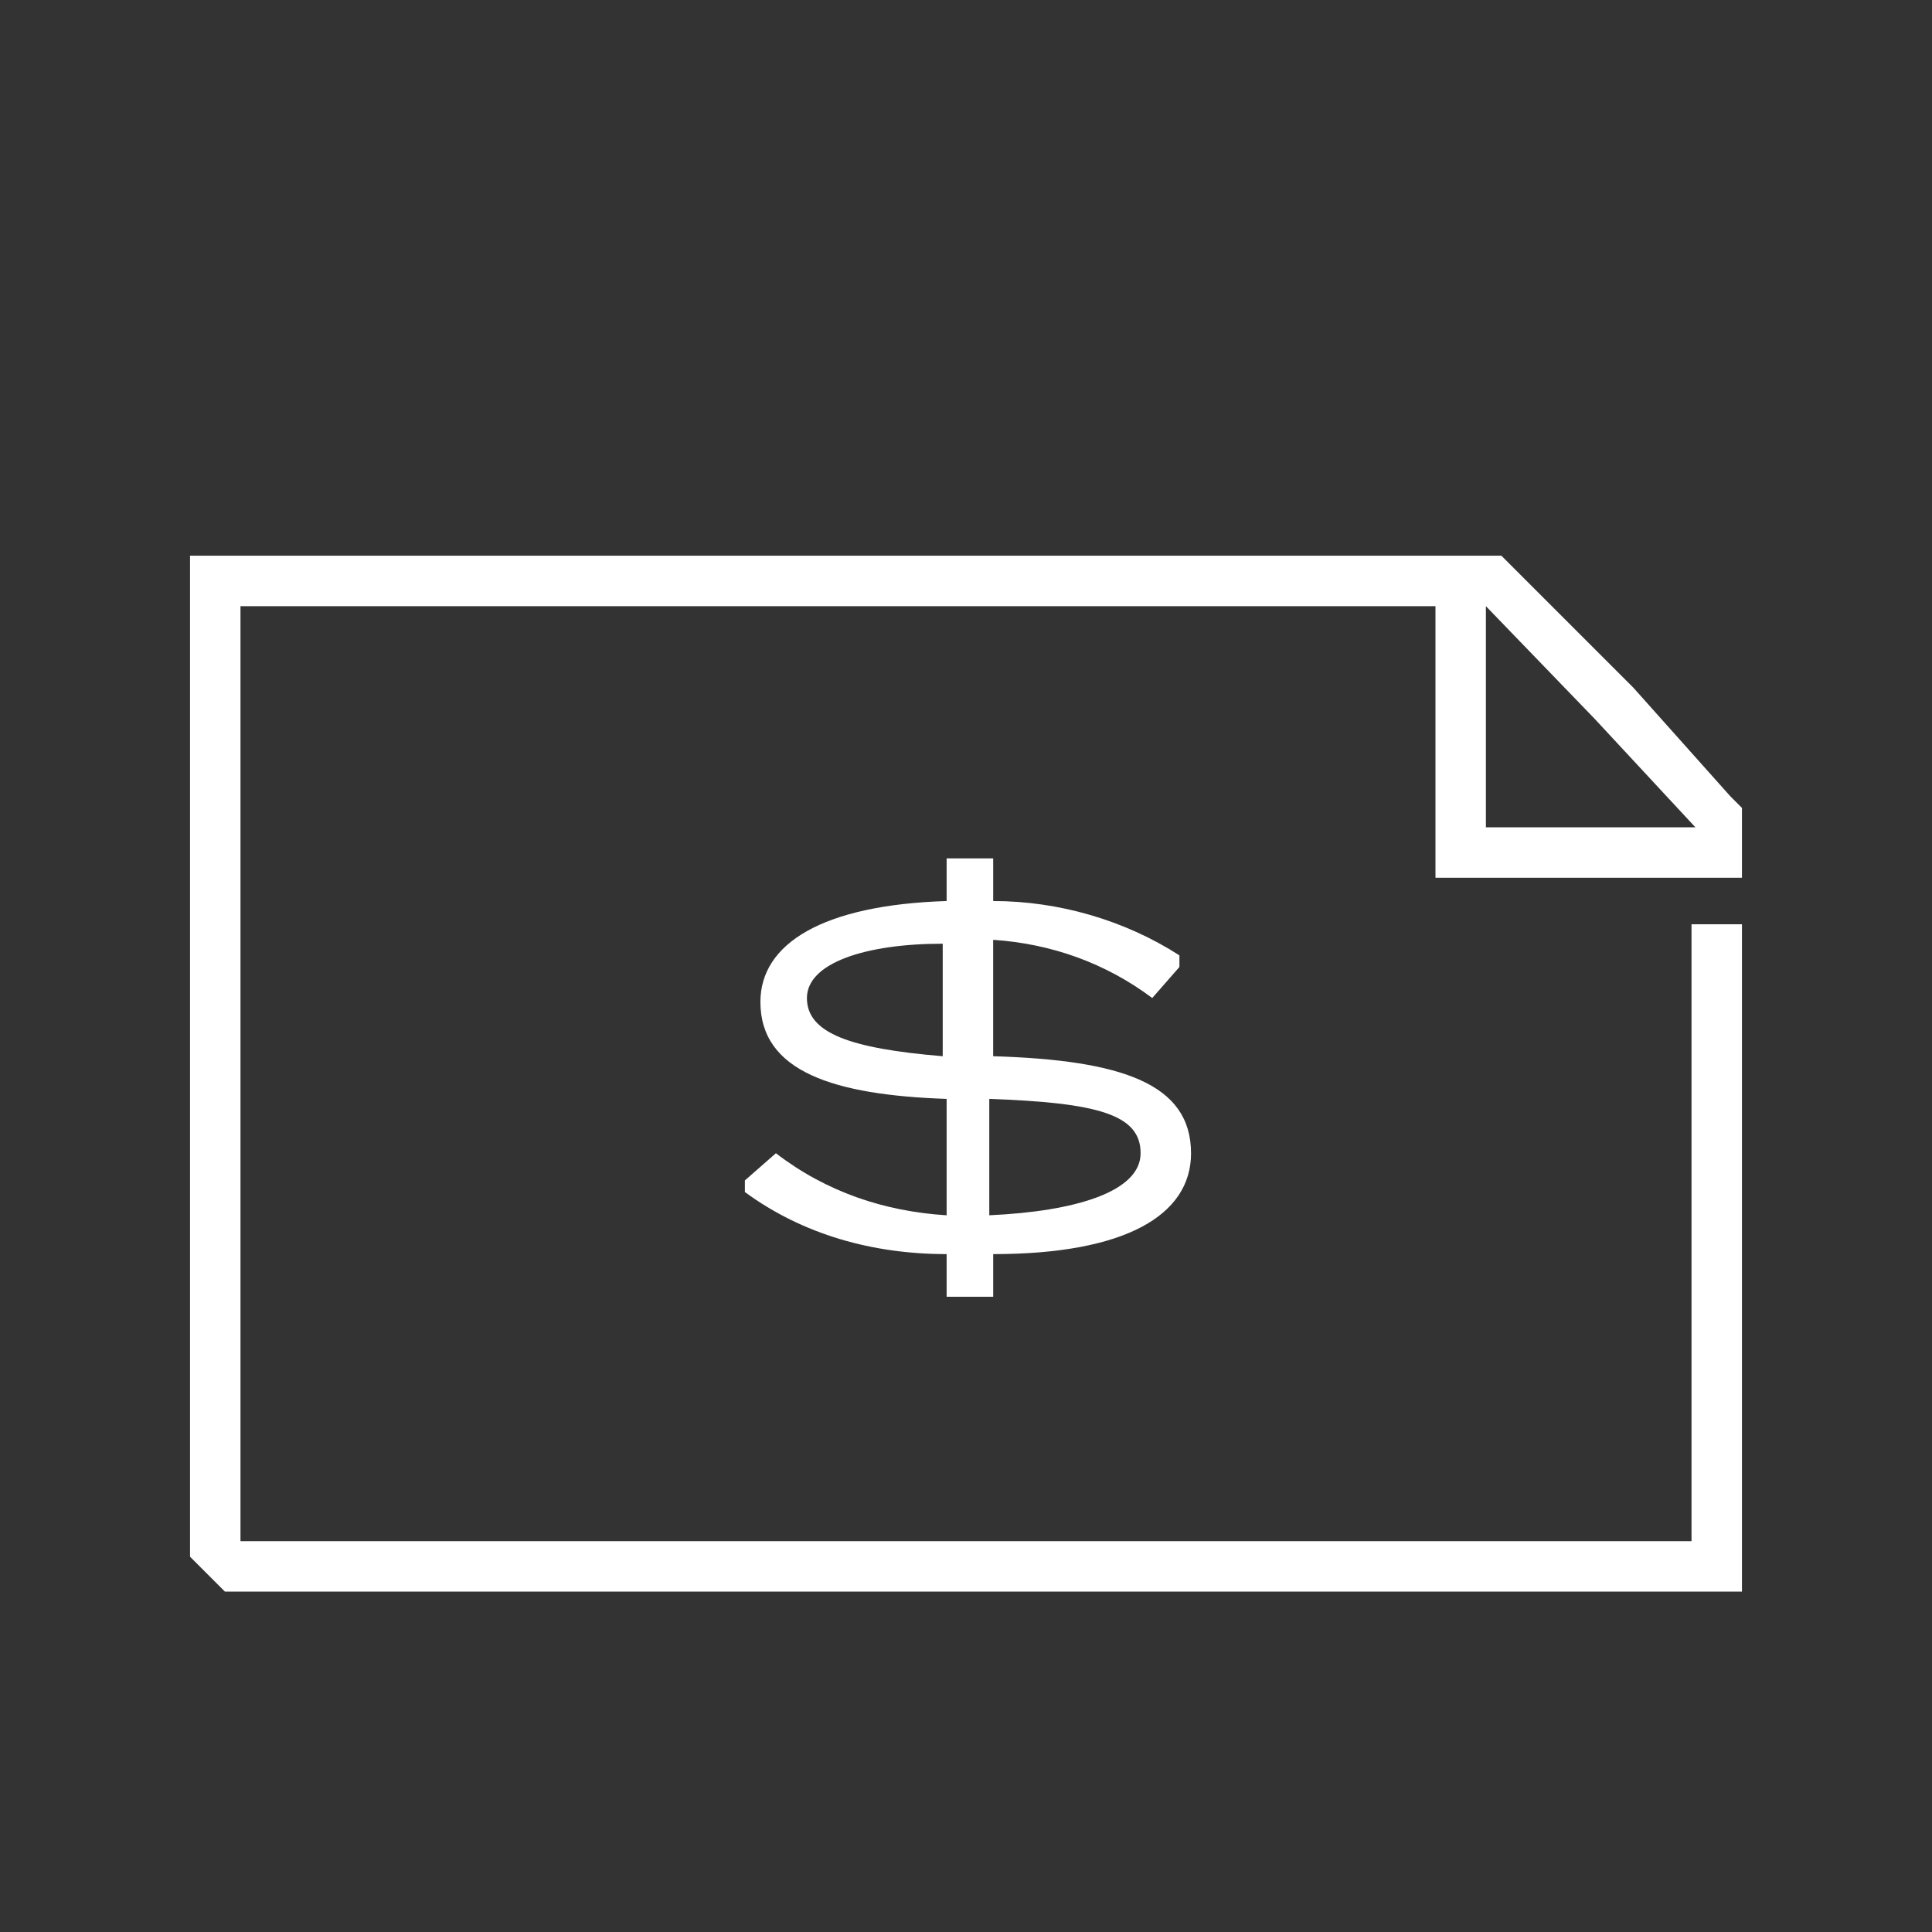
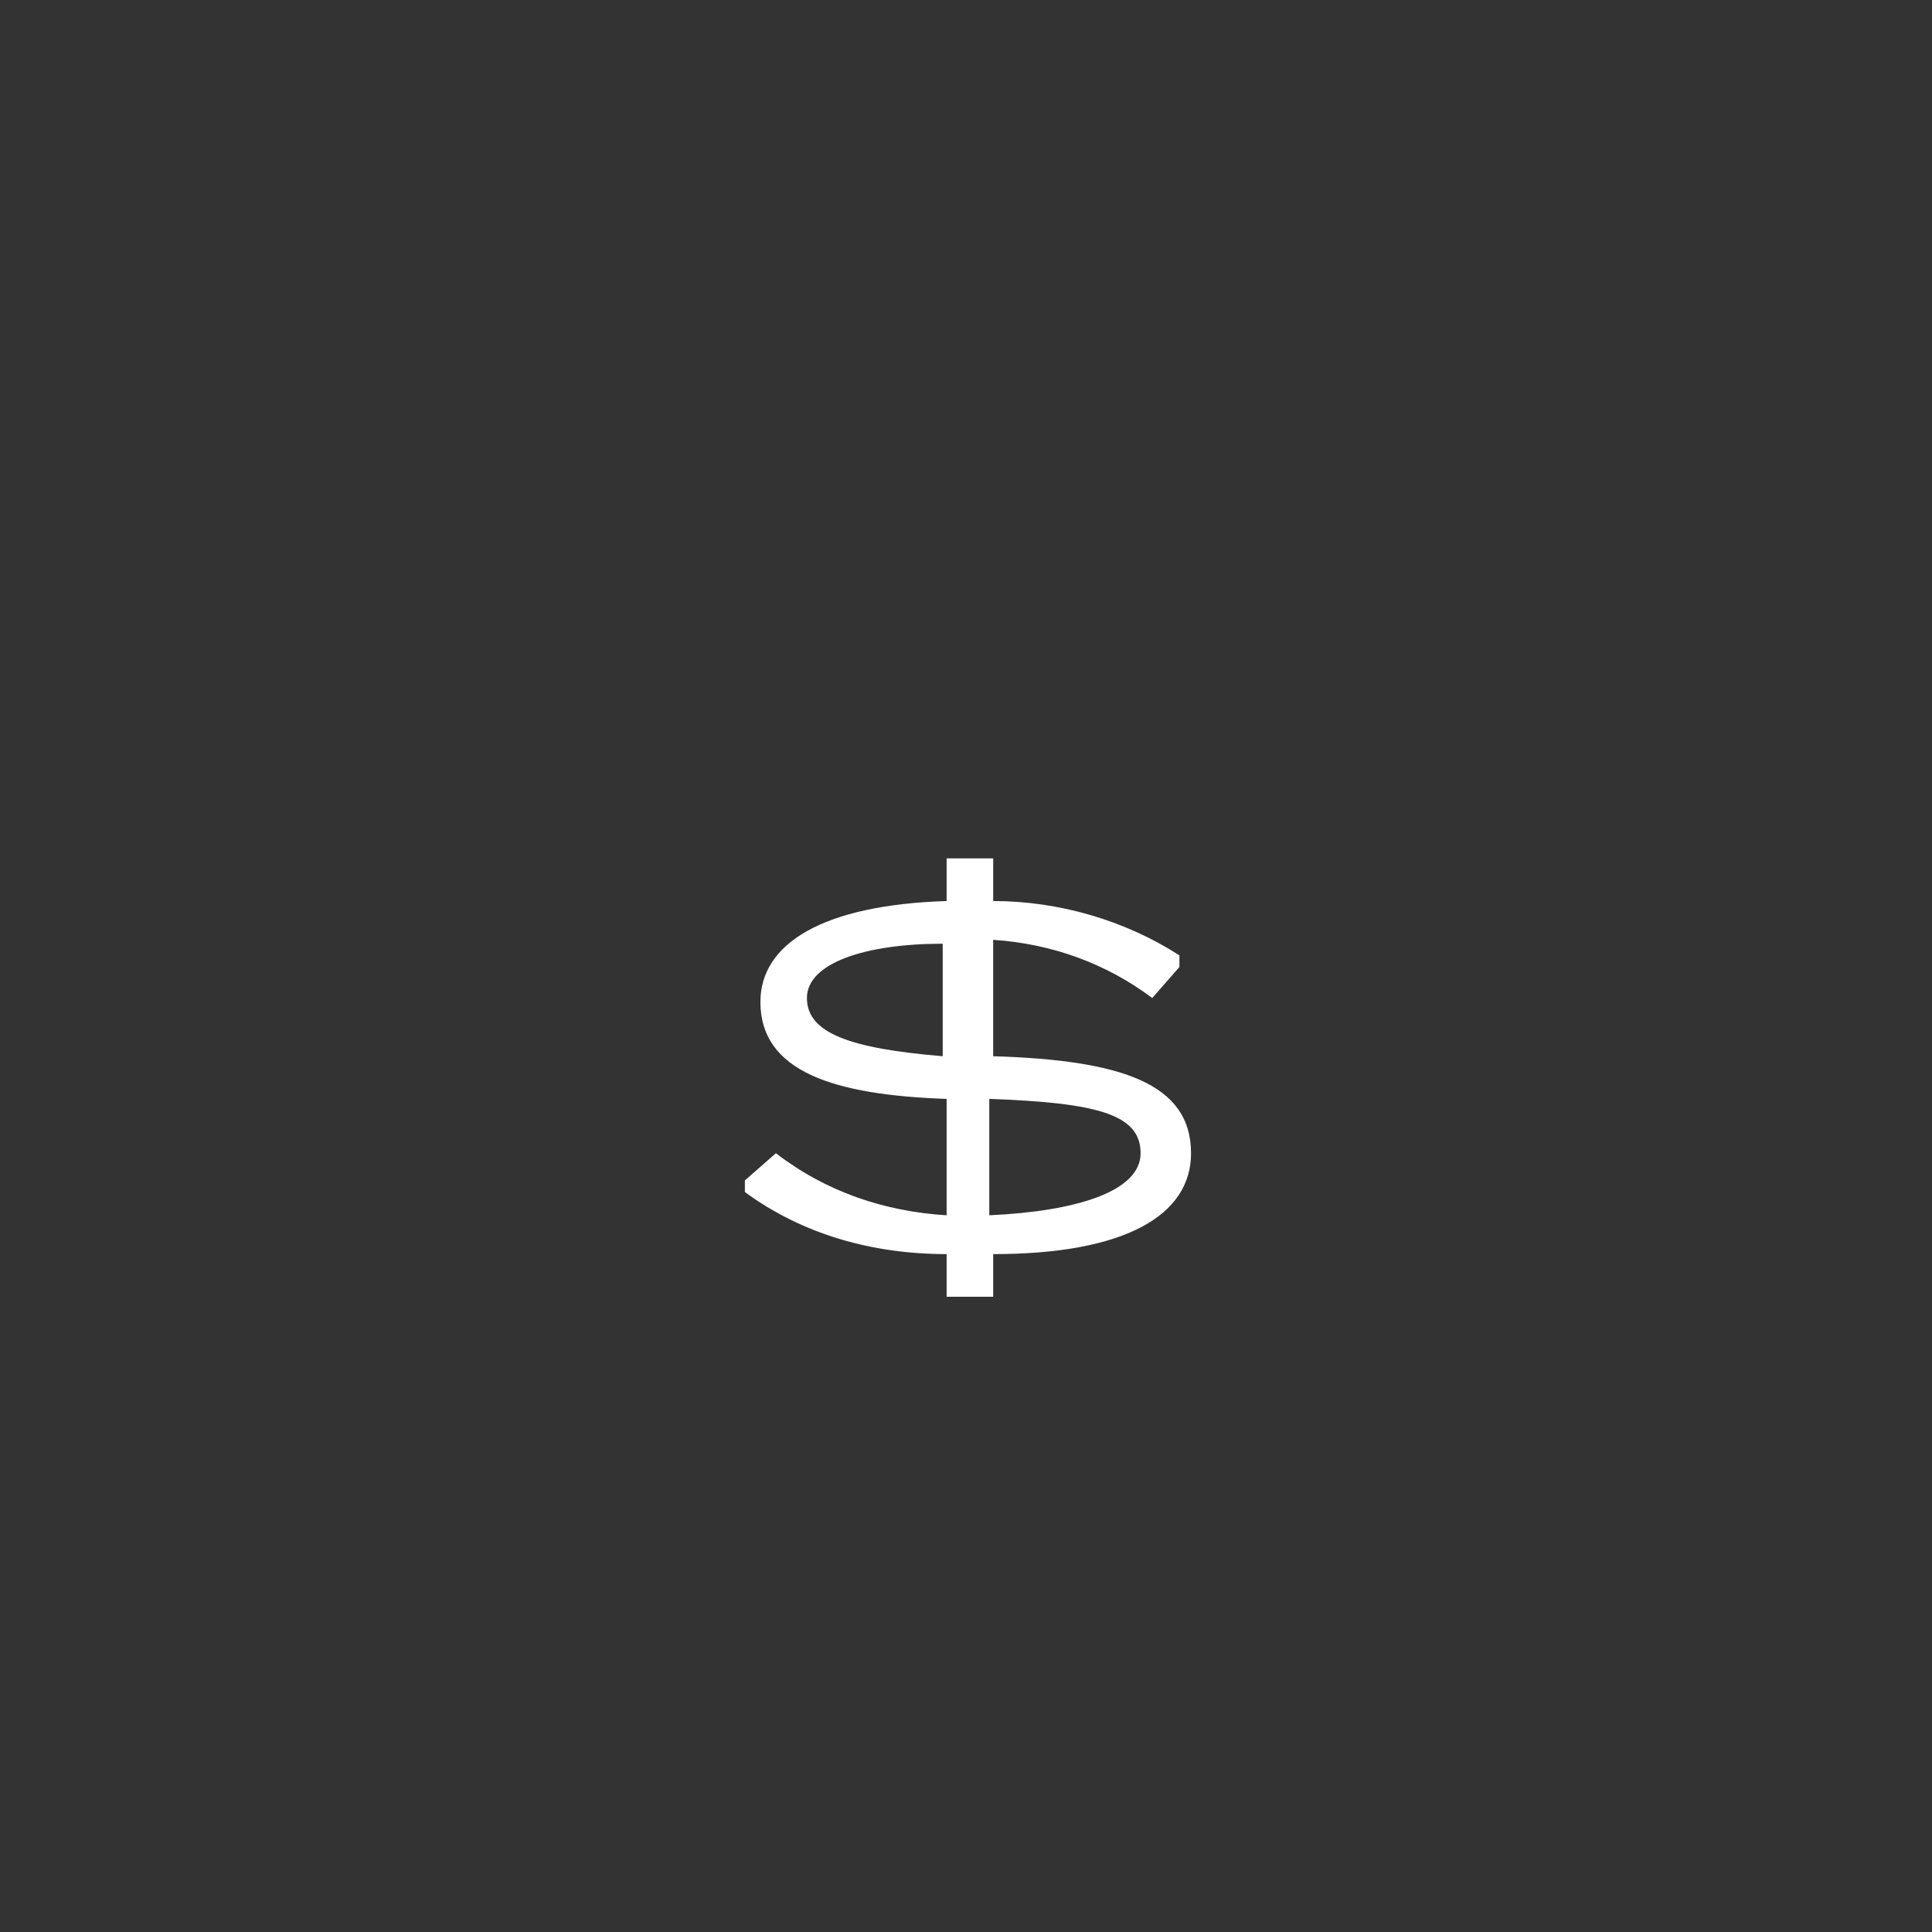
<svg xmlns="http://www.w3.org/2000/svg" id="Layer_1" data-name="Layer 1" viewBox="0 0 80 80">
  <rect x="0" y="0" width="80" height="80" fill="#333333" stroke="none" />
  <defs>
    <style>
      .cls-1 {
        fill: #fff;
        stroke-width: 0px;
      }
    </style>
  </defs>
  <g id="Batch_1" data-name="Batch 1">
    <g id="Quote_Price" data-name="Quote Price">
      <path class="cls-1" d="m40.964,45.503c4.498.161,6.266.643,6.266,2.249s-2.731,2.41-6.266,2.57v-4.82Zm-7.551-4.177c0-1.446,2.41-2.249,5.623-2.249v4.659c-3.856-.321-5.623-.964-5.623-2.41m15.905,6.426c0-2.892-2.892-3.856-8.193-4.016v-4.82c2.41.161,4.659.964,6.587,2.41l1.125-1.285v-.482c-2.249-1.446-4.98-2.249-7.711-2.249v-1.767h-1.928v1.767c-5.141.161-7.711,1.767-7.711,4.177,0,2.892,3.052,3.856,7.711,4.016v4.82c-2.57-.161-4.98-.964-7.069-2.57l-1.285,1.125v.482c2.41,1.767,5.302,2.57,8.354,2.57v1.767h1.928v-1.767c5.462,0,8.193-1.607,8.193-4.177" />
-       <path class="cls-1" d="m72.131,36.346v-2.892l-.482-.482-4.016-4.498h0l-4.82-4.82-.643-.643H7.869v41.449l1.446,1.446h62.816v-27.633h-2.089v25.544H9.958V25.1h49.482v11.246h12.692Zm-10.603-2.089v-9.157l4.498,4.659,4.177,4.498h-8.675Z" />
    </g>
  </g>
</svg>